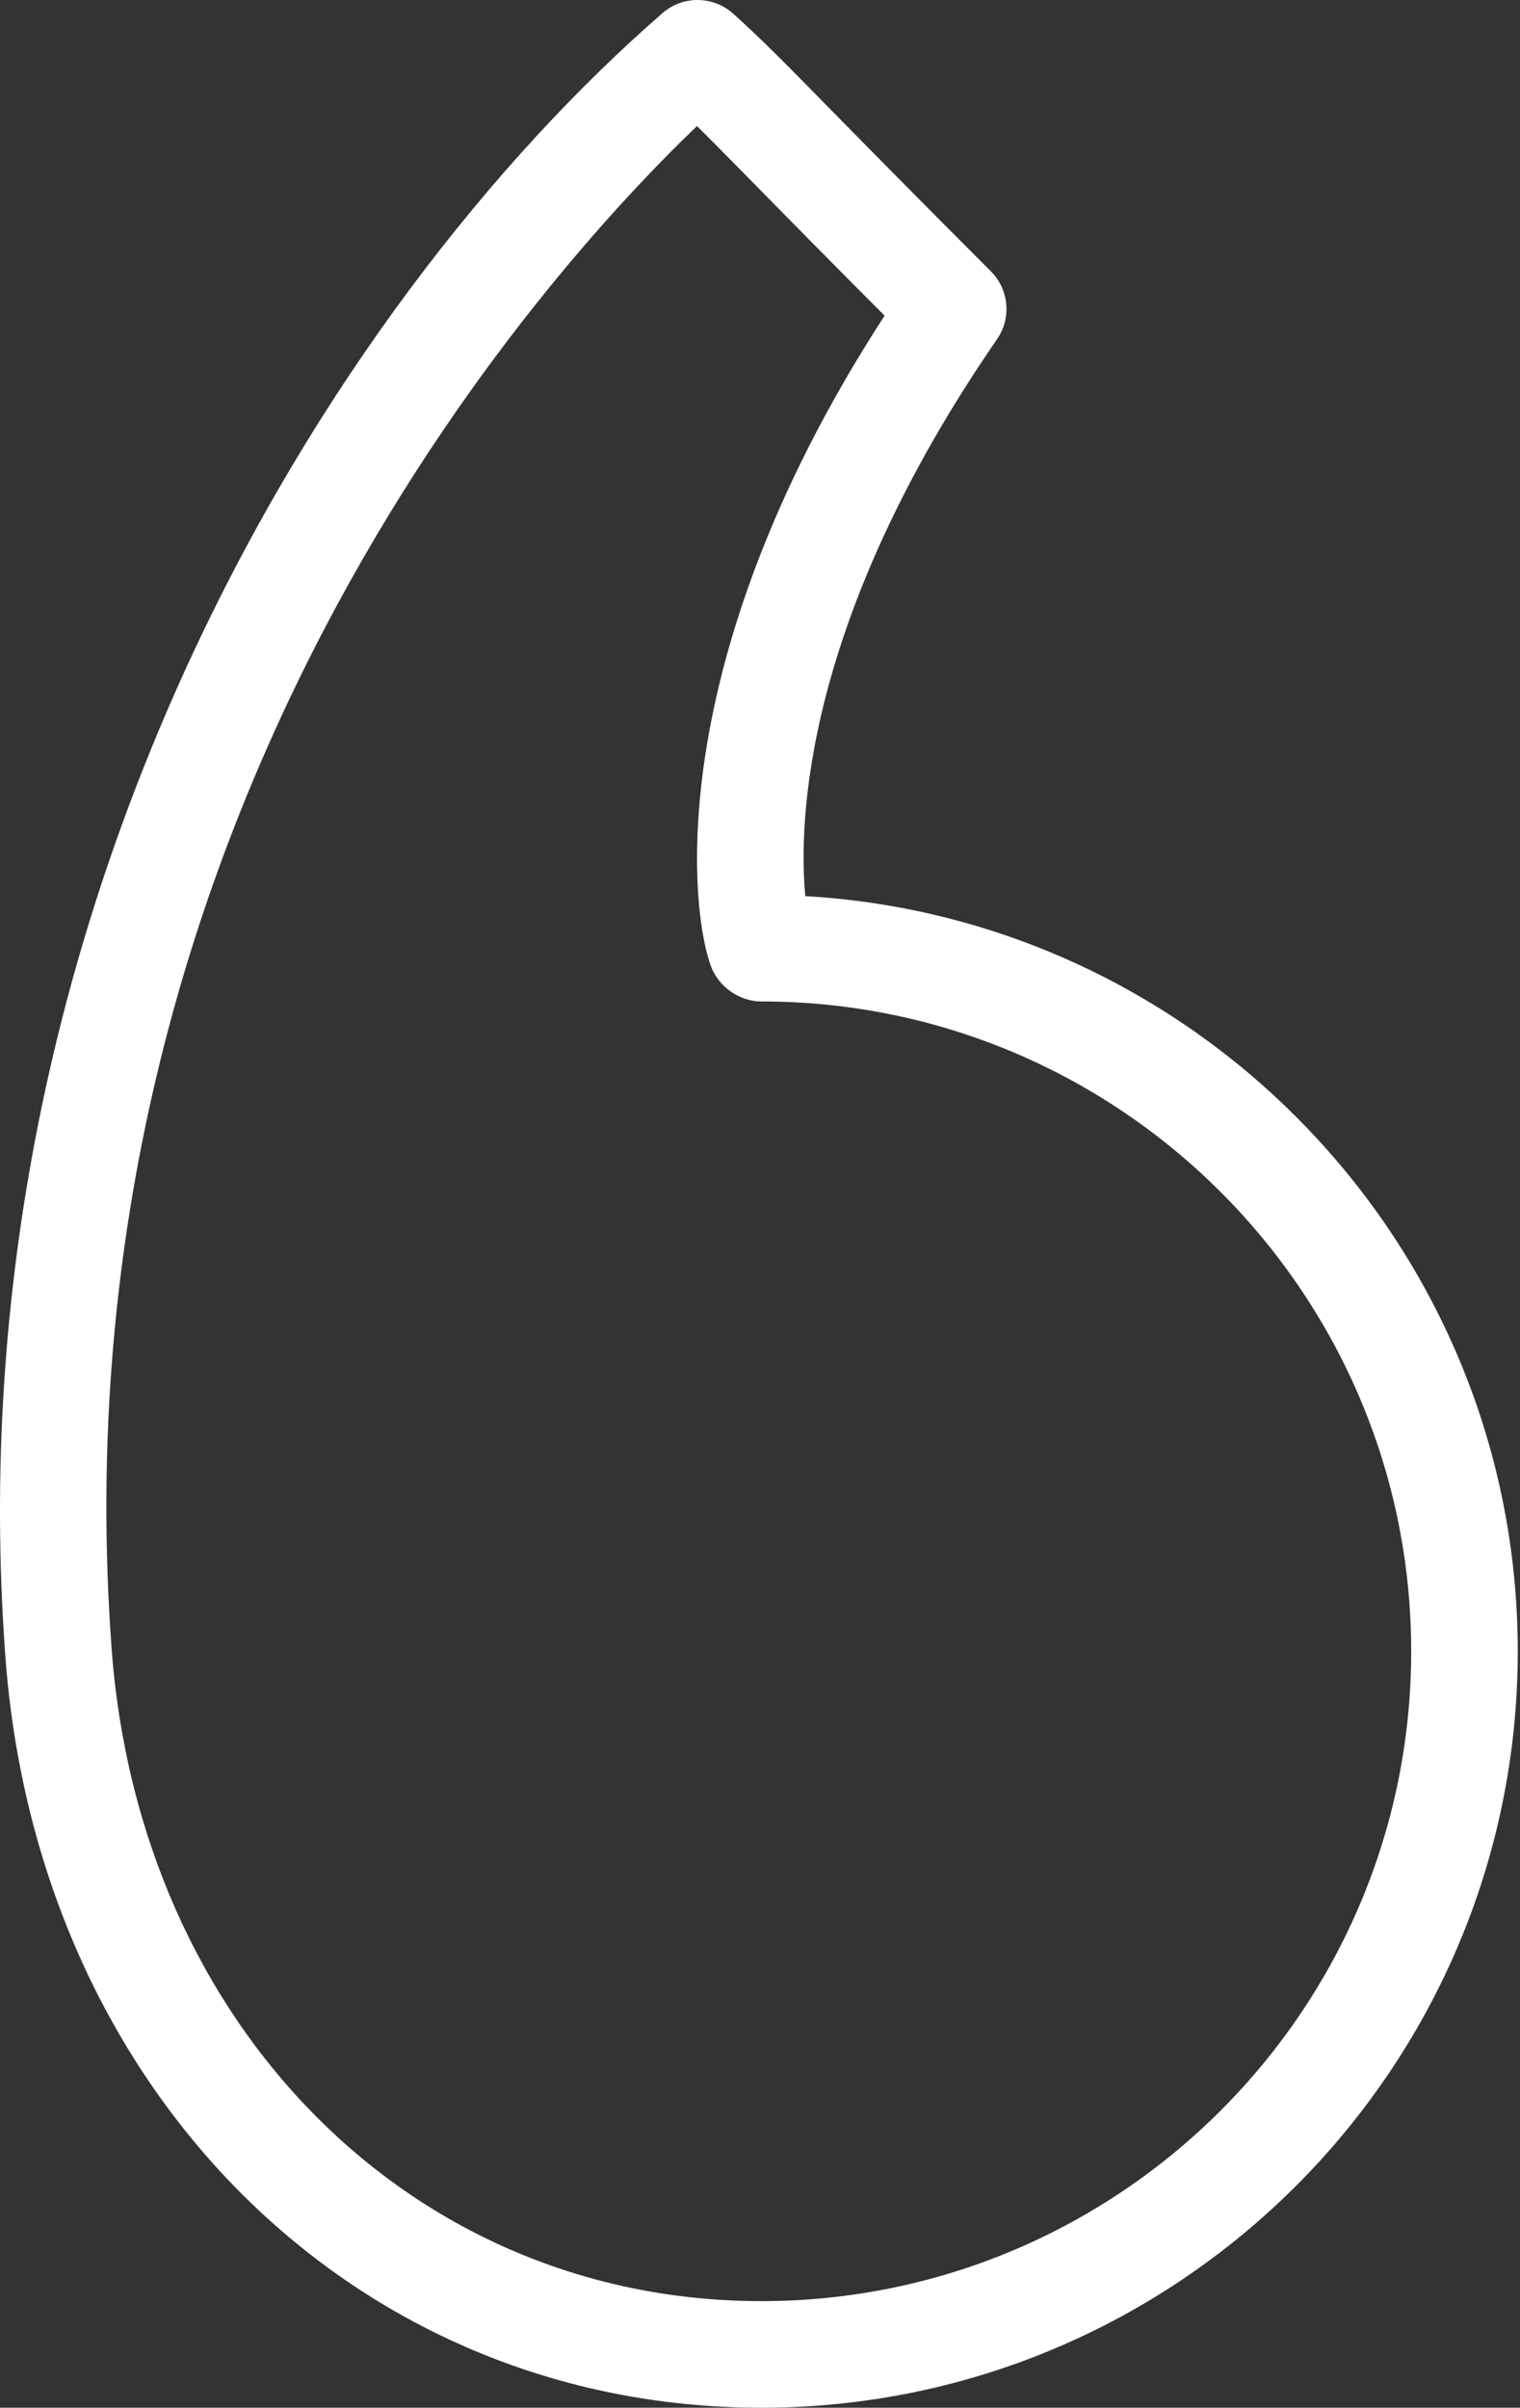
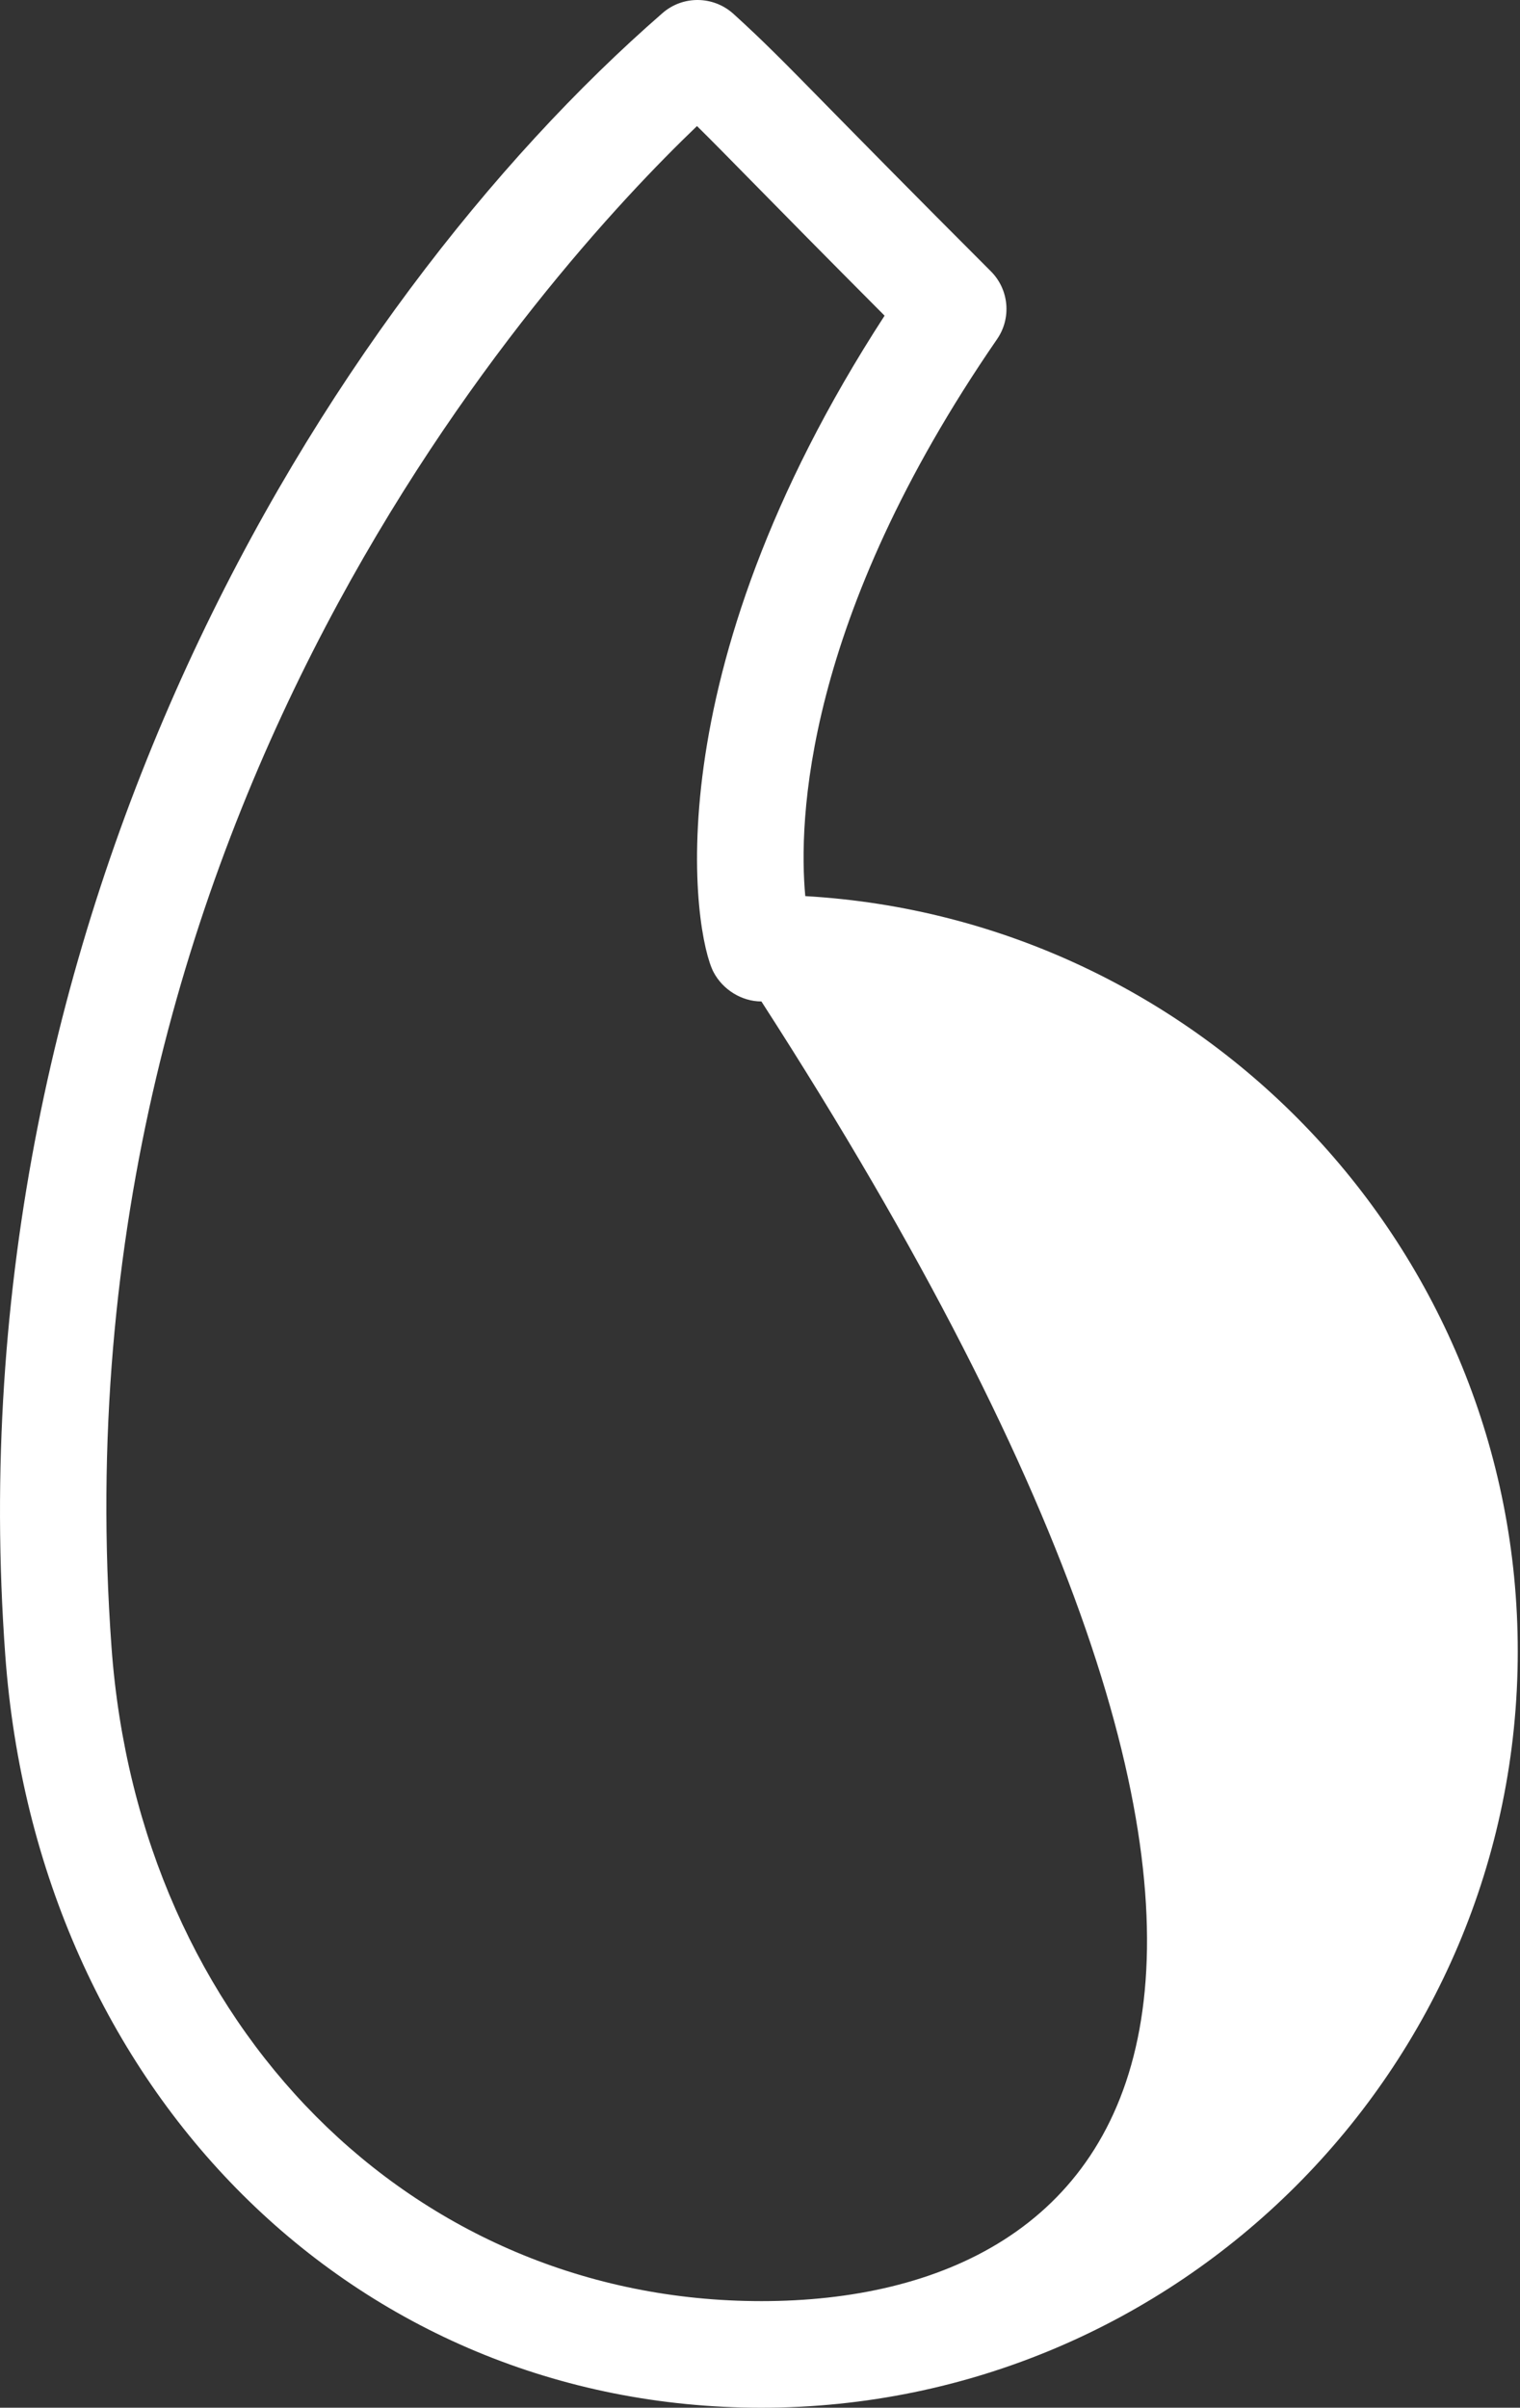
<svg xmlns="http://www.w3.org/2000/svg" width="173" height="274" viewBox="0 0 173 274" fill="none">
  <rect x="0" y="0" width="173" height="274" fill="#333333" stroke="none" />
-   <path d="M91.653 101.978C90.872 93.526 91.47 70.55 113.479 38.601C115.144 36.191 114.842 32.939 112.775 30.872C103.801 21.898 98.246 16.236 94.349 12.274C89.225 7.049 86.885 4.669 83.462 1.564C81.176 -0.49 77.717 -0.526 75.407 1.488C37.043 34.87 -5.567 103.849 0.599 188.359C4.212 237.982 40.407 274 86.66 274C134.127 274 172.745 235.388 172.745 187.921C172.745 142.13 136.805 104.578 91.653 101.978ZM86.66 261.87C46.94 261.87 15.839 230.584 12.694 187.483C12.694 187.483 12.694 187.483 12.694 187.477C5.758 92.43 62.257 30.694 79.328 14.347C80.992 15.987 82.893 17.918 85.695 20.773C89.071 24.208 93.691 28.911 100.68 35.924C73.961 77.089 79.002 106.42 81.211 110.625C82.26 112.621 84.41 113.966 86.66 113.966C127.44 113.966 160.615 147.141 160.615 187.921C160.615 228.695 127.44 261.87 86.66 261.87Z" fill="white" />
+   <path d="M91.653 101.978C90.872 93.526 91.47 70.55 113.479 38.601C115.144 36.191 114.842 32.939 112.775 30.872C103.801 21.898 98.246 16.236 94.349 12.274C89.225 7.049 86.885 4.669 83.462 1.564C81.176 -0.49 77.717 -0.526 75.407 1.488C37.043 34.87 -5.567 103.849 0.599 188.359C4.212 237.982 40.407 274 86.66 274C134.127 274 172.745 235.388 172.745 187.921C172.745 142.13 136.805 104.578 91.653 101.978ZM86.66 261.87C46.94 261.87 15.839 230.584 12.694 187.483C12.694 187.483 12.694 187.483 12.694 187.477C5.758 92.43 62.257 30.694 79.328 14.347C80.992 15.987 82.893 17.918 85.695 20.773C89.071 24.208 93.691 28.911 100.68 35.924C73.961 77.089 79.002 106.42 81.211 110.625C82.26 112.621 84.41 113.966 86.66 113.966C160.615 228.695 127.44 261.87 86.66 261.87Z" fill="white" />
</svg>